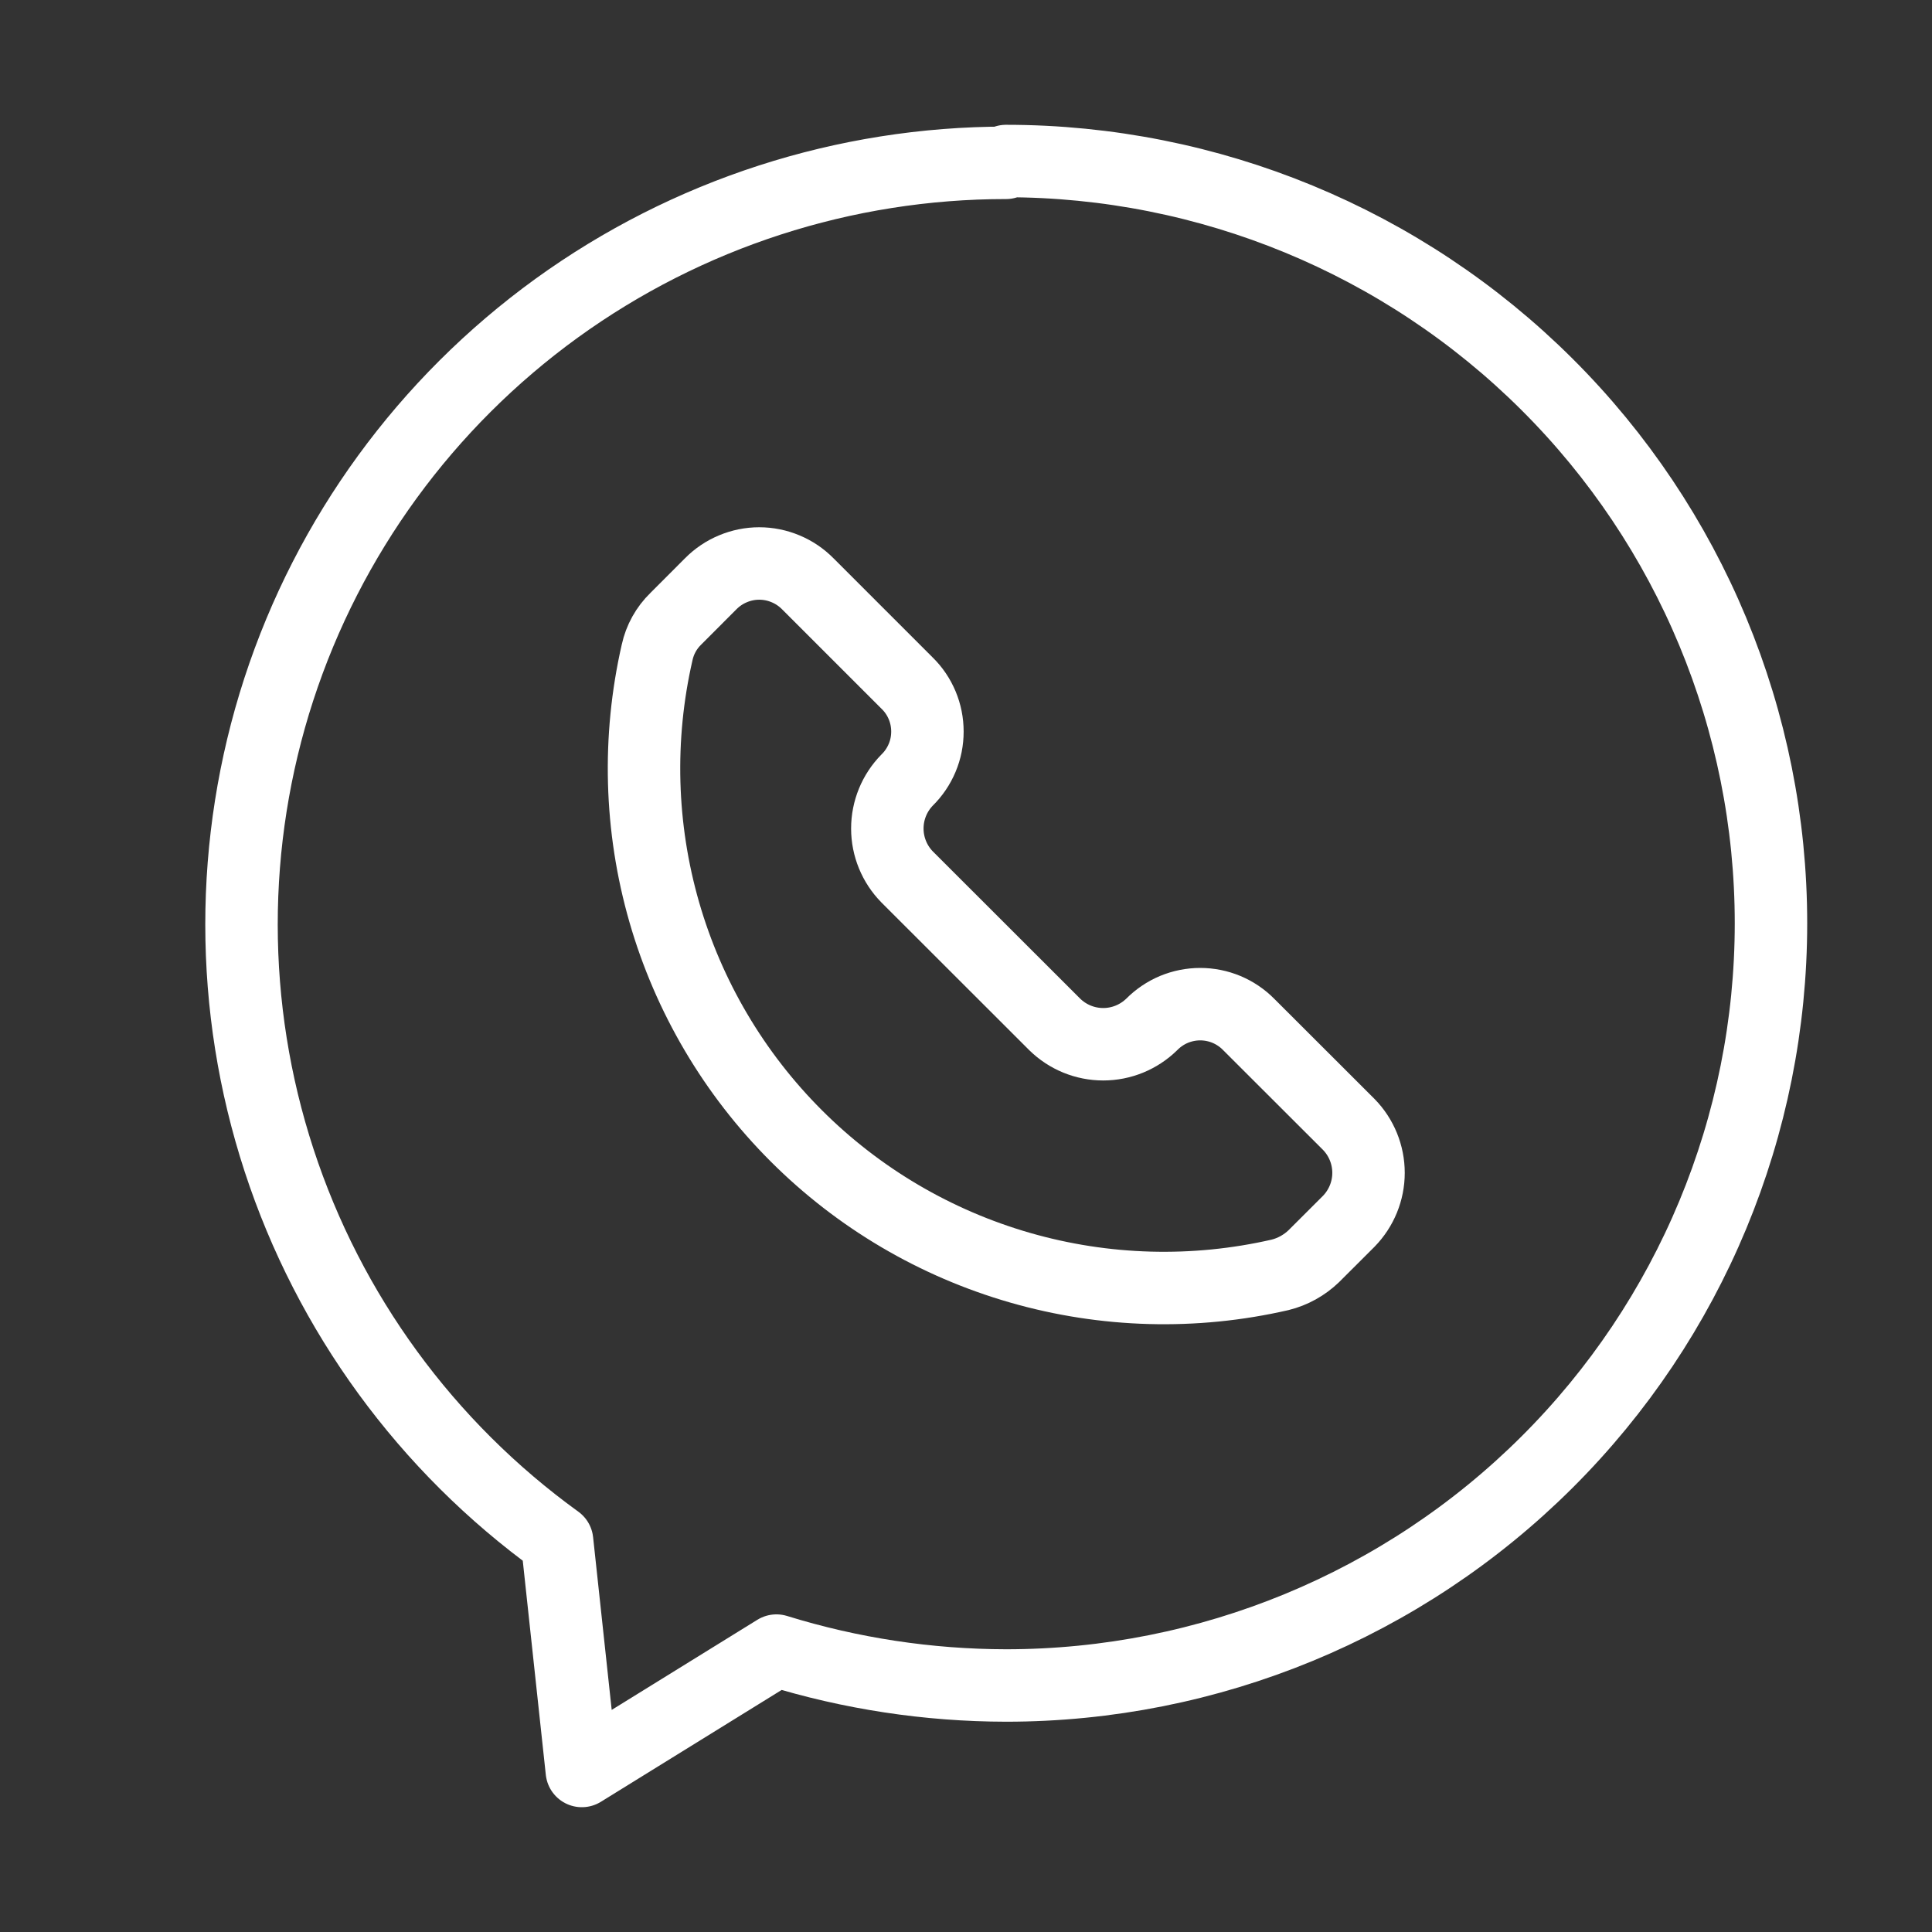
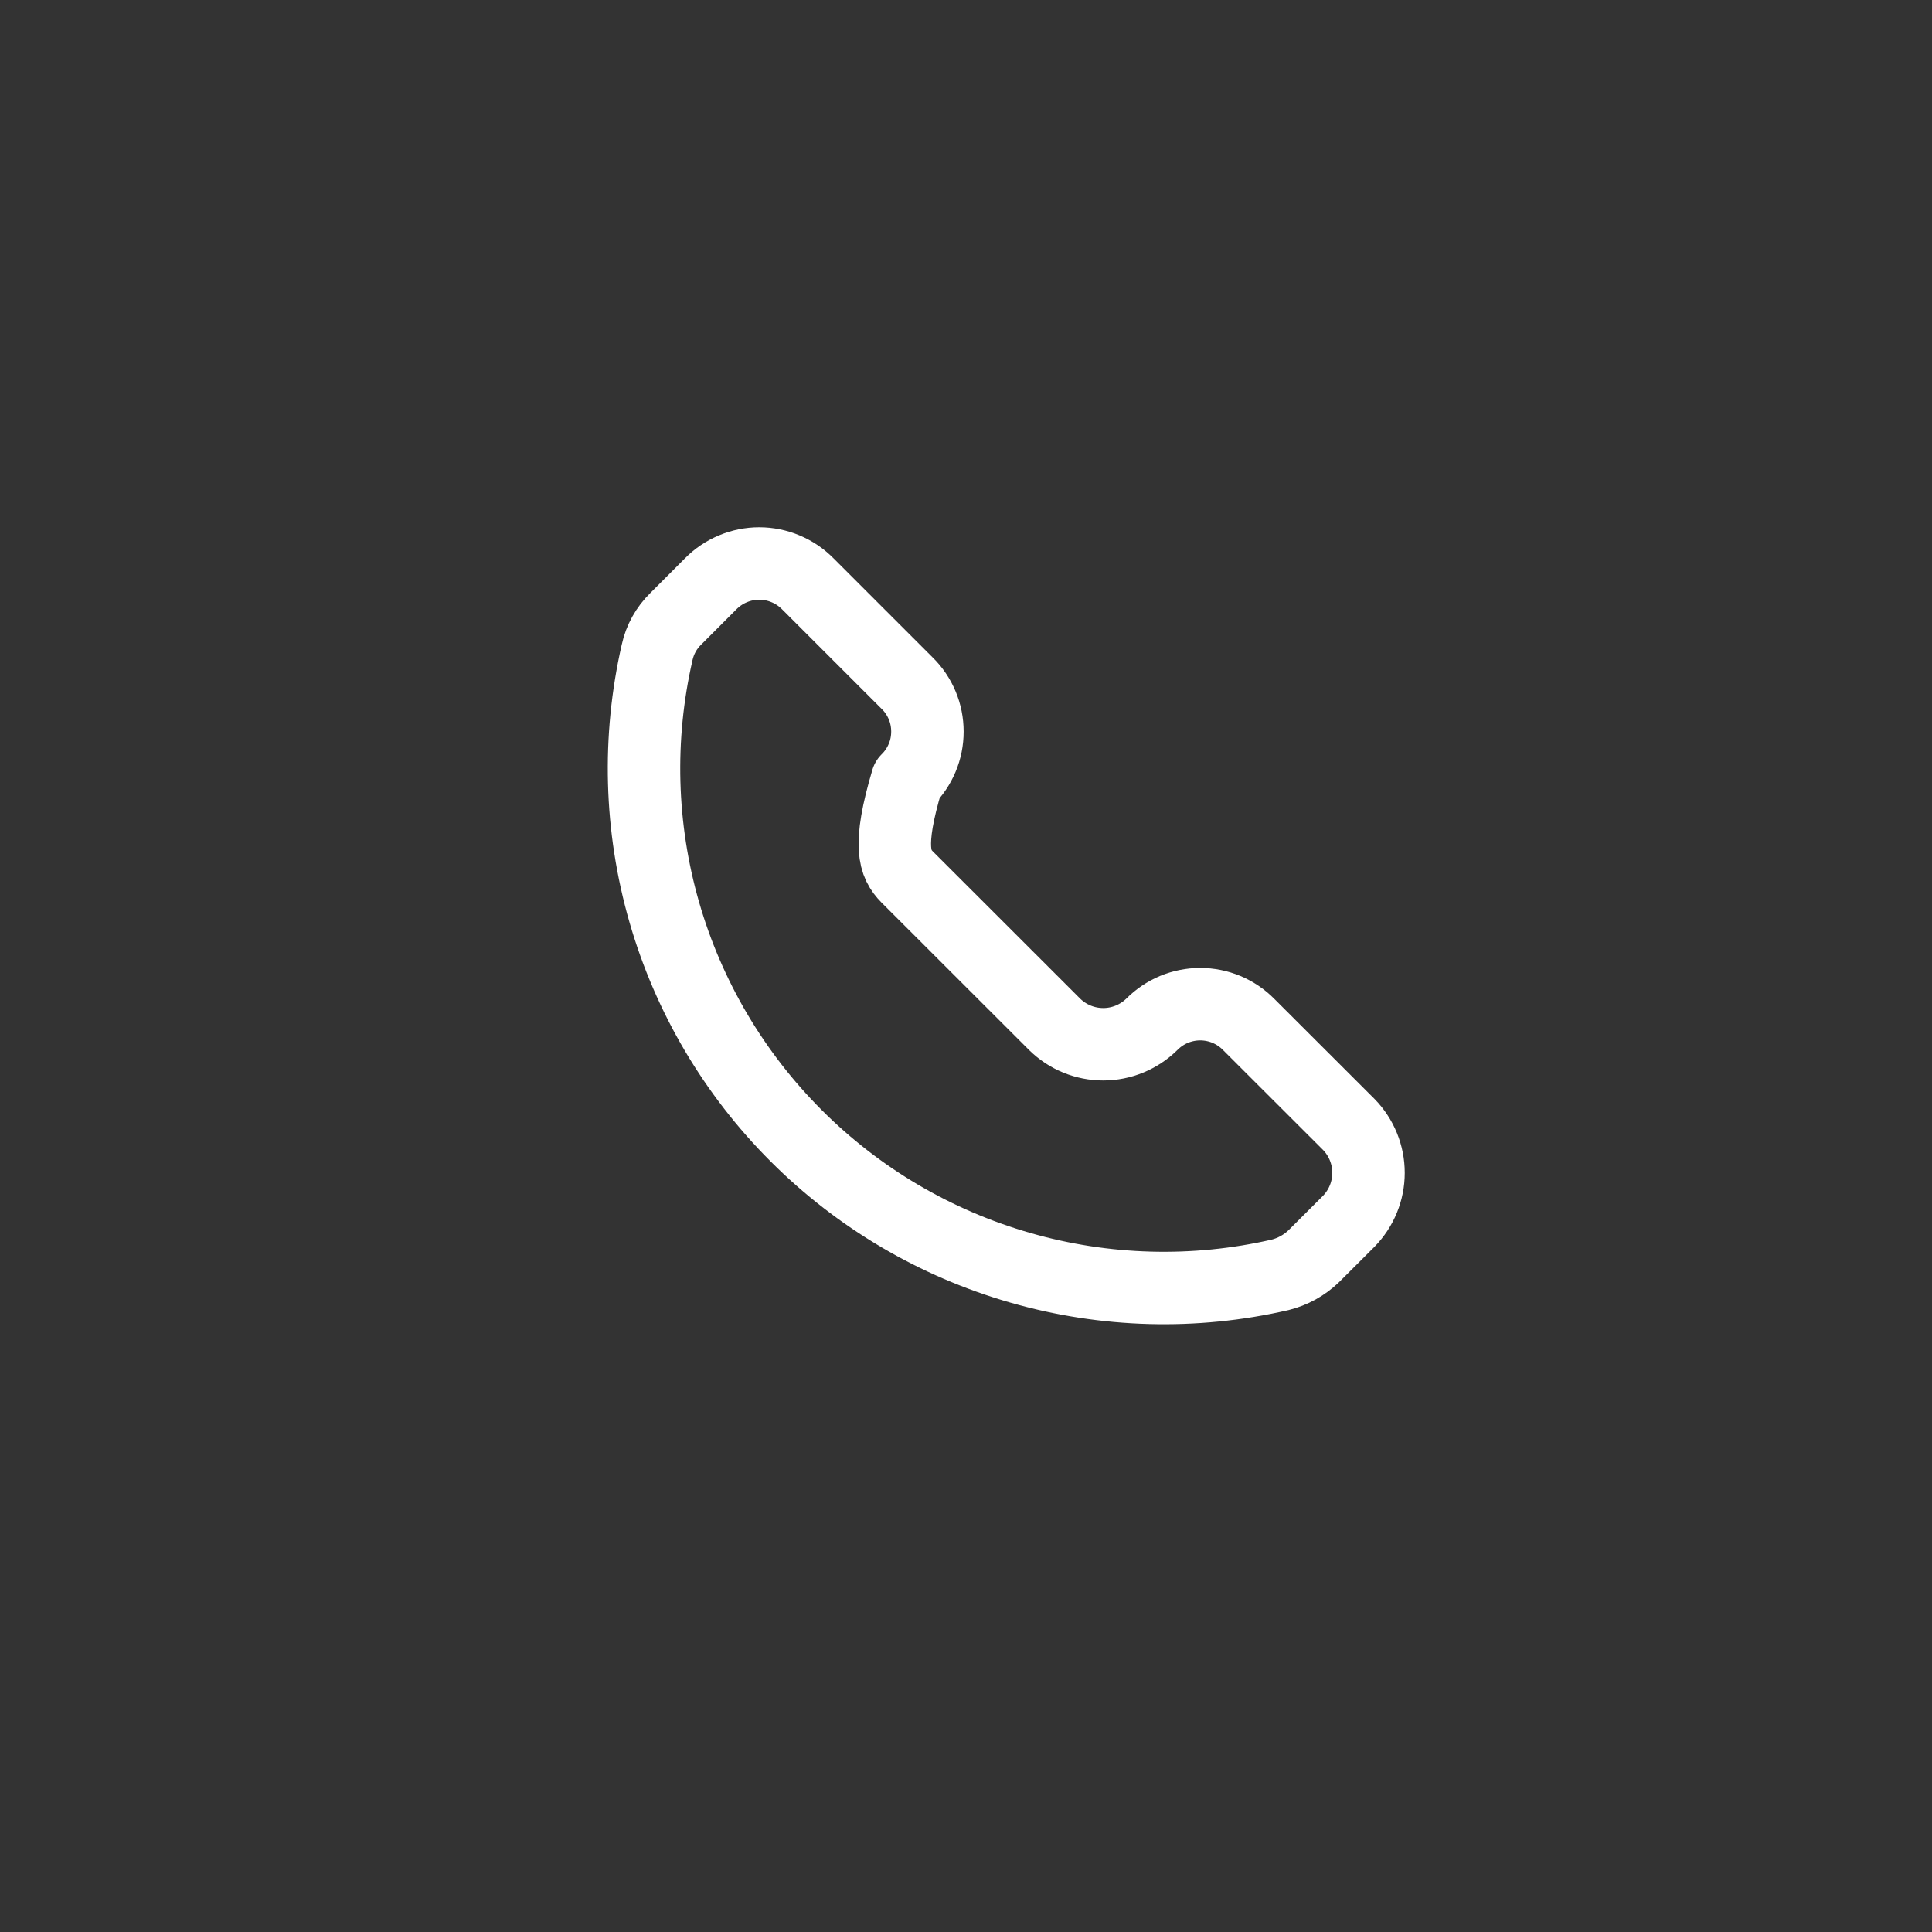
<svg xmlns="http://www.w3.org/2000/svg" width="32" height="32" viewBox="0 0 32 32" fill="none">
  <rect x="0" y="0" width="32" height="32" fill="#333333" stroke="none" />
-   <path d="M16.663 2.697C13.988 2.696 11.382 3.54 9.218 5.106C7.055 6.673 5.444 8.882 4.618 11.417C3.793 13.952 3.794 16.683 4.622 19.217C5.45 21.751 7.062 23.959 9.227 25.524L9.637 29.333L12.86 27.339C14.091 27.72 15.373 27.915 16.663 27.917C20.023 27.917 23.246 26.587 25.622 24.219C27.998 21.852 29.333 18.64 29.333 15.292C29.333 11.944 27.998 8.732 25.622 6.365C23.246 3.997 20.023 2.667 16.663 2.667V2.697Z" stroke="white" stroke-width="1.2" stroke-linecap="round" stroke-linejoin="round" />
-   <path d="M13.379 9.669L15.025 11.315C15.132 11.419 15.216 11.544 15.274 11.682C15.332 11.82 15.361 11.968 15.361 12.117C15.361 12.267 15.332 12.415 15.274 12.552C15.216 12.69 15.132 12.815 15.025 12.92C14.815 13.134 14.697 13.422 14.697 13.723C14.697 14.023 14.815 14.311 15.025 14.525L17.47 16.968C17.684 17.178 17.972 17.296 18.273 17.296C18.573 17.296 18.861 17.178 19.076 16.968C19.181 16.862 19.306 16.777 19.444 16.719C19.582 16.662 19.73 16.632 19.879 16.632C20.029 16.632 20.177 16.662 20.314 16.719C20.452 16.777 20.578 16.862 20.682 16.968L22.339 18.623C22.549 18.837 22.667 19.126 22.667 19.426C22.667 19.726 22.549 20.014 22.339 20.229L21.76 20.807C21.604 20.957 21.411 21.064 21.201 21.116C19.78 21.442 18.299 21.401 16.898 20.998C15.496 20.595 14.22 19.844 13.189 18.813C12.158 17.783 11.405 16.507 11.002 15.107C10.599 13.706 10.559 12.226 10.884 10.806C10.93 10.594 11.038 10.399 11.194 10.248L11.772 9.669C11.877 9.563 12.002 9.478 12.14 9.421C12.278 9.363 12.426 9.333 12.575 9.333C12.725 9.333 12.873 9.363 13.011 9.421C13.149 9.478 13.274 9.563 13.379 9.669Z" stroke="white" stroke-width="1.2" stroke-linecap="round" stroke-linejoin="round" />
+   <path d="M13.379 9.669L15.025 11.315C15.132 11.419 15.216 11.544 15.274 11.682C15.332 11.82 15.361 11.968 15.361 12.117C15.361 12.267 15.332 12.415 15.274 12.552C15.216 12.69 15.132 12.815 15.025 12.92C14.697 14.023 14.815 14.311 15.025 14.525L17.47 16.968C17.684 17.178 17.972 17.296 18.273 17.296C18.573 17.296 18.861 17.178 19.076 16.968C19.181 16.862 19.306 16.777 19.444 16.719C19.582 16.662 19.73 16.632 19.879 16.632C20.029 16.632 20.177 16.662 20.314 16.719C20.452 16.777 20.578 16.862 20.682 16.968L22.339 18.623C22.549 18.837 22.667 19.126 22.667 19.426C22.667 19.726 22.549 20.014 22.339 20.229L21.76 20.807C21.604 20.957 21.411 21.064 21.201 21.116C19.78 21.442 18.299 21.401 16.898 20.998C15.496 20.595 14.22 19.844 13.189 18.813C12.158 17.783 11.405 16.507 11.002 15.107C10.599 13.706 10.559 12.226 10.884 10.806C10.93 10.594 11.038 10.399 11.194 10.248L11.772 9.669C11.877 9.563 12.002 9.478 12.14 9.421C12.278 9.363 12.426 9.333 12.575 9.333C12.725 9.333 12.873 9.363 13.011 9.421C13.149 9.478 13.274 9.563 13.379 9.669Z" stroke="white" stroke-width="1.2" stroke-linecap="round" stroke-linejoin="round" />
</svg>